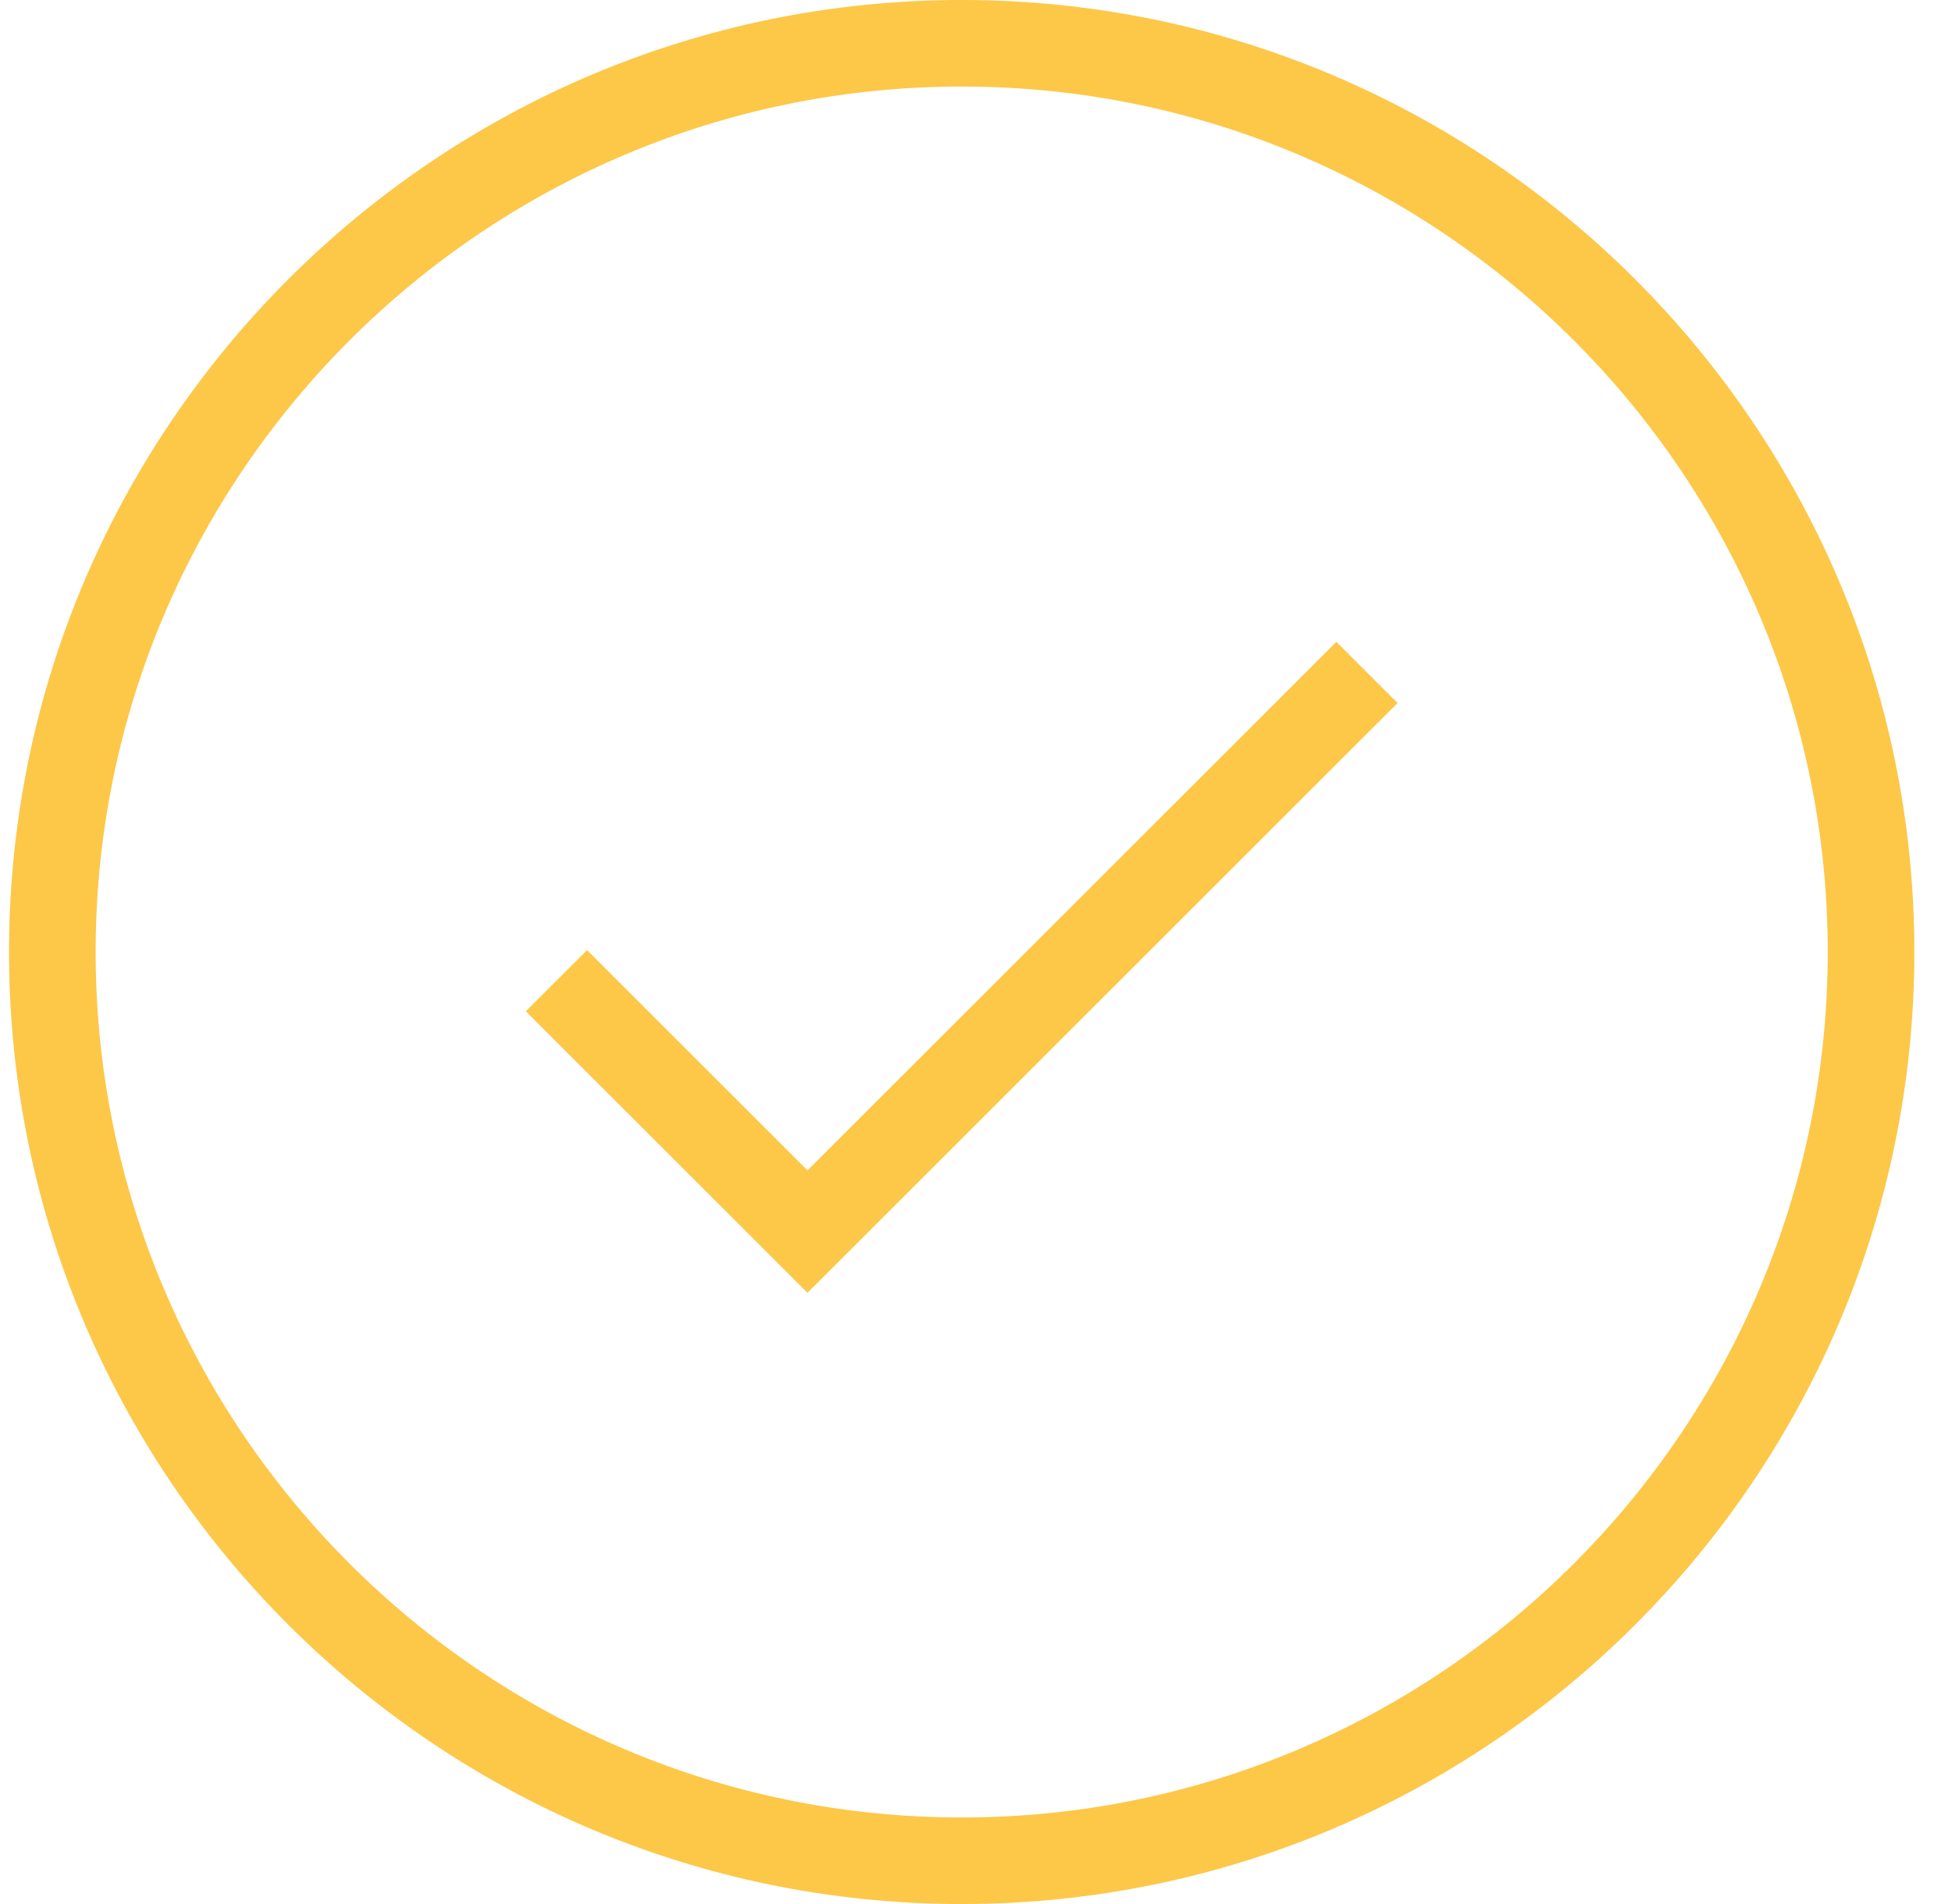
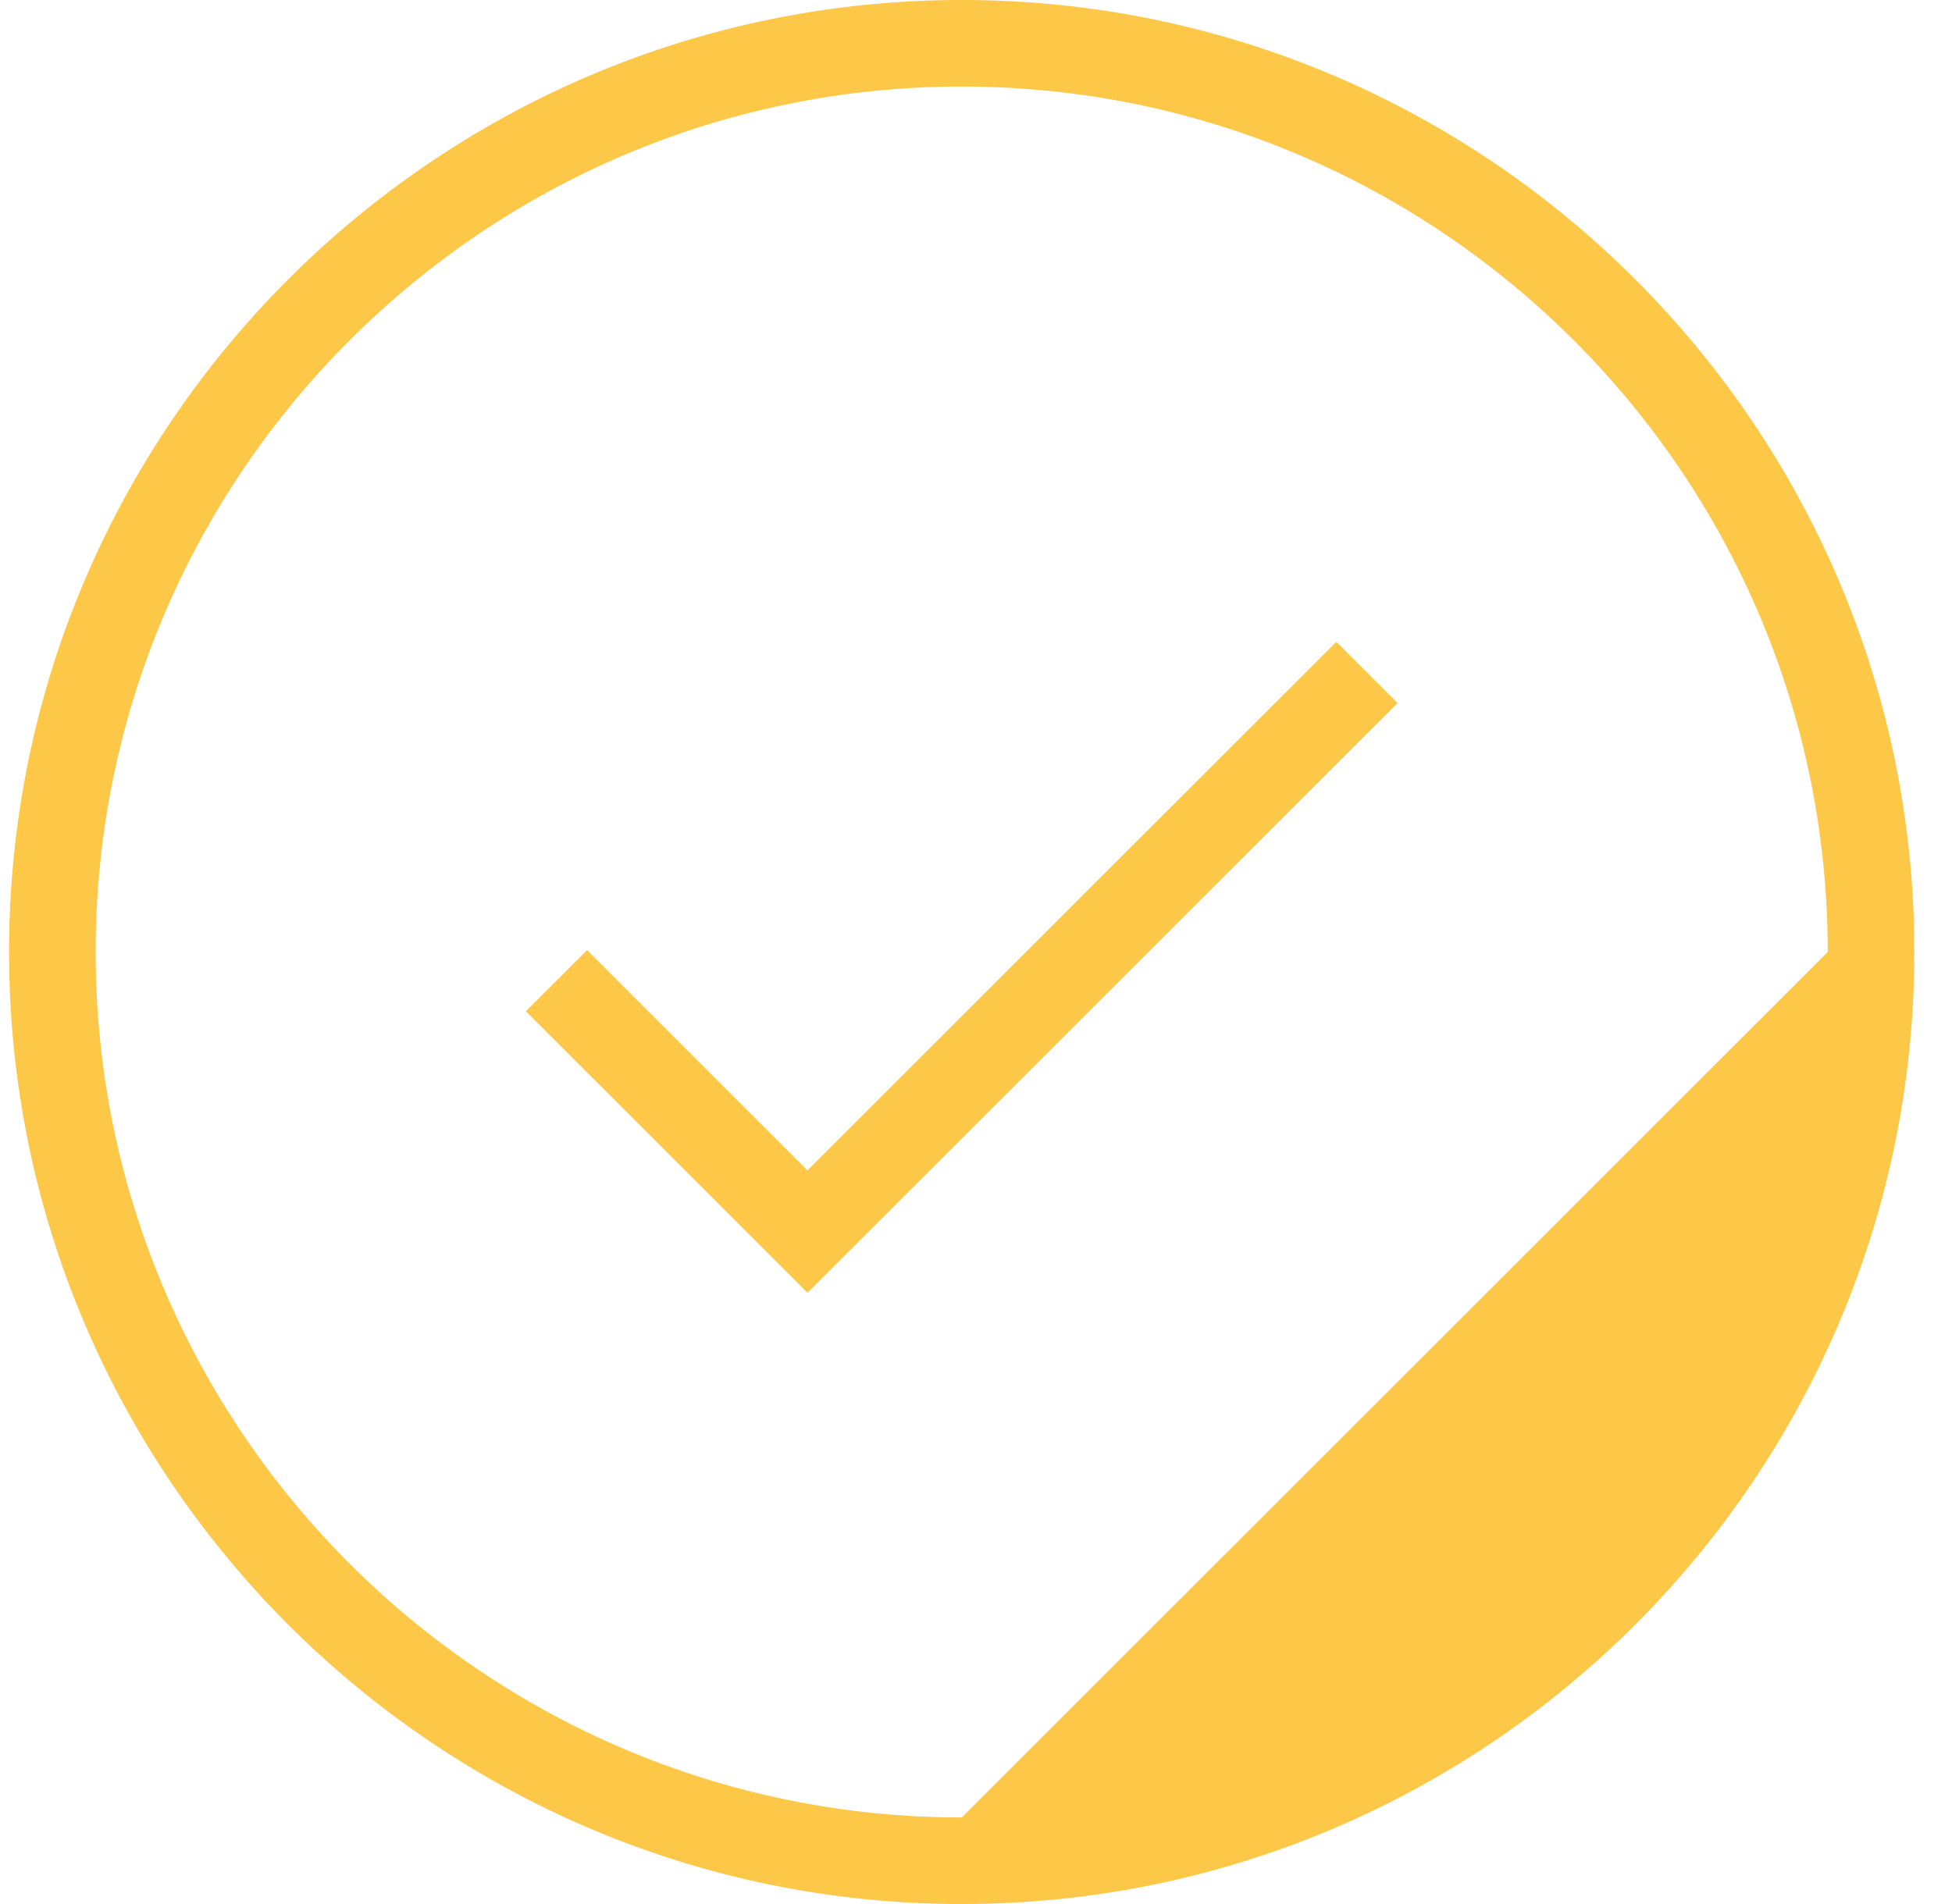
<svg xmlns="http://www.w3.org/2000/svg" xmlns:ns1="http://www.bohemiancoding.com/sketch/ns" width="41px" height="40px" viewBox="0 0 41 40" version="1.1">
  <title>i-625</title>
  <desc>Created with Sketch.</desc>
  <defs />
  <g id="Welcome" stroke="none" stroke-width="1" fill="none" fill-rule="evenodd" ns1:type="MSPage">
    <g id="Front" ns1:type="MSArtboardGroup" transform="translate(-575, -321)" fill="#FDC748">
      <g id="ABOVE-FOLD" ns1:type="MSLayerGroup" transform="translate(0, -1)">
        <g id="Check-mark-section" transform="translate(314, 321)" ns1:type="MSShapeGroup">
-           <path d="M289.069,14.484 L290.355,15.769 L277.96,28.159 L272.045,22.245 L273.331,20.96 L277.96,25.588 L289.069,14.484 L289.069,14.484 Z M301.209,21 C301.209,32.028 292.234,41 281.2,41 C270.167,41 261.19,32.028 261.19,21 C261.19,9.972 270.167,1 281.2,1 C292.234,1 301.209,9.972 301.209,21 L301.209,21 Z M299.39,21 C299.39,10.975 291.23,2.818 281.2,2.818 C271.17,2.818 263.009,10.975 263.009,21 C263.009,31.025 271.17,39.182 281.2,39.182 C291.23,39.182 299.39,31.025 299.39,21 L299.39,21 Z" id="i-625" />
+           <path d="M289.069,14.484 L290.355,15.769 L277.96,28.159 L272.045,22.245 L273.331,20.96 L277.96,25.588 L289.069,14.484 L289.069,14.484 Z M301.209,21 C301.209,32.028 292.234,41 281.2,41 C270.167,41 261.19,32.028 261.19,21 C261.19,9.972 270.167,1 281.2,1 C292.234,1 301.209,9.972 301.209,21 L301.209,21 Z M299.39,21 C299.39,10.975 291.23,2.818 281.2,2.818 C271.17,2.818 263.009,10.975 263.009,21 C263.009,31.025 271.17,39.182 281.2,39.182 L299.39,21 Z" id="i-625" />
        </g>
      </g>
    </g>
  </g>
</svg>